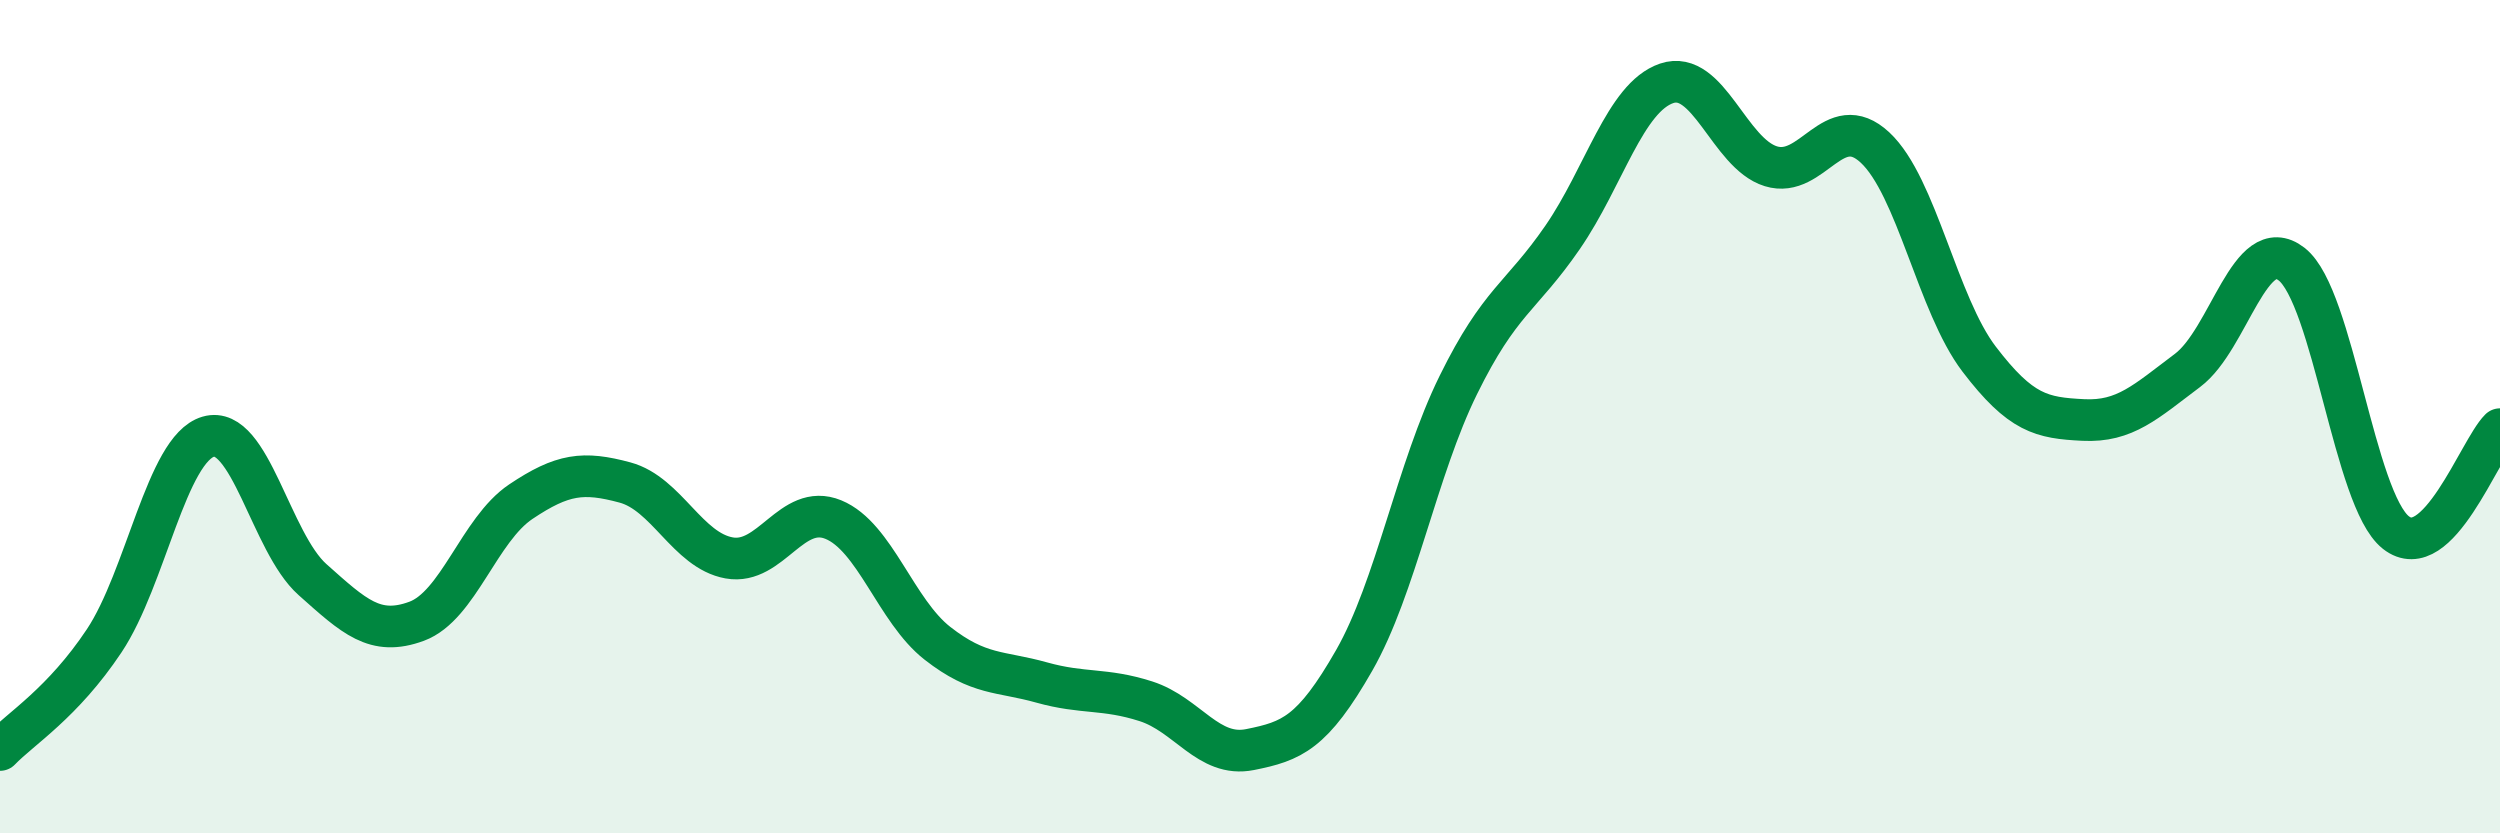
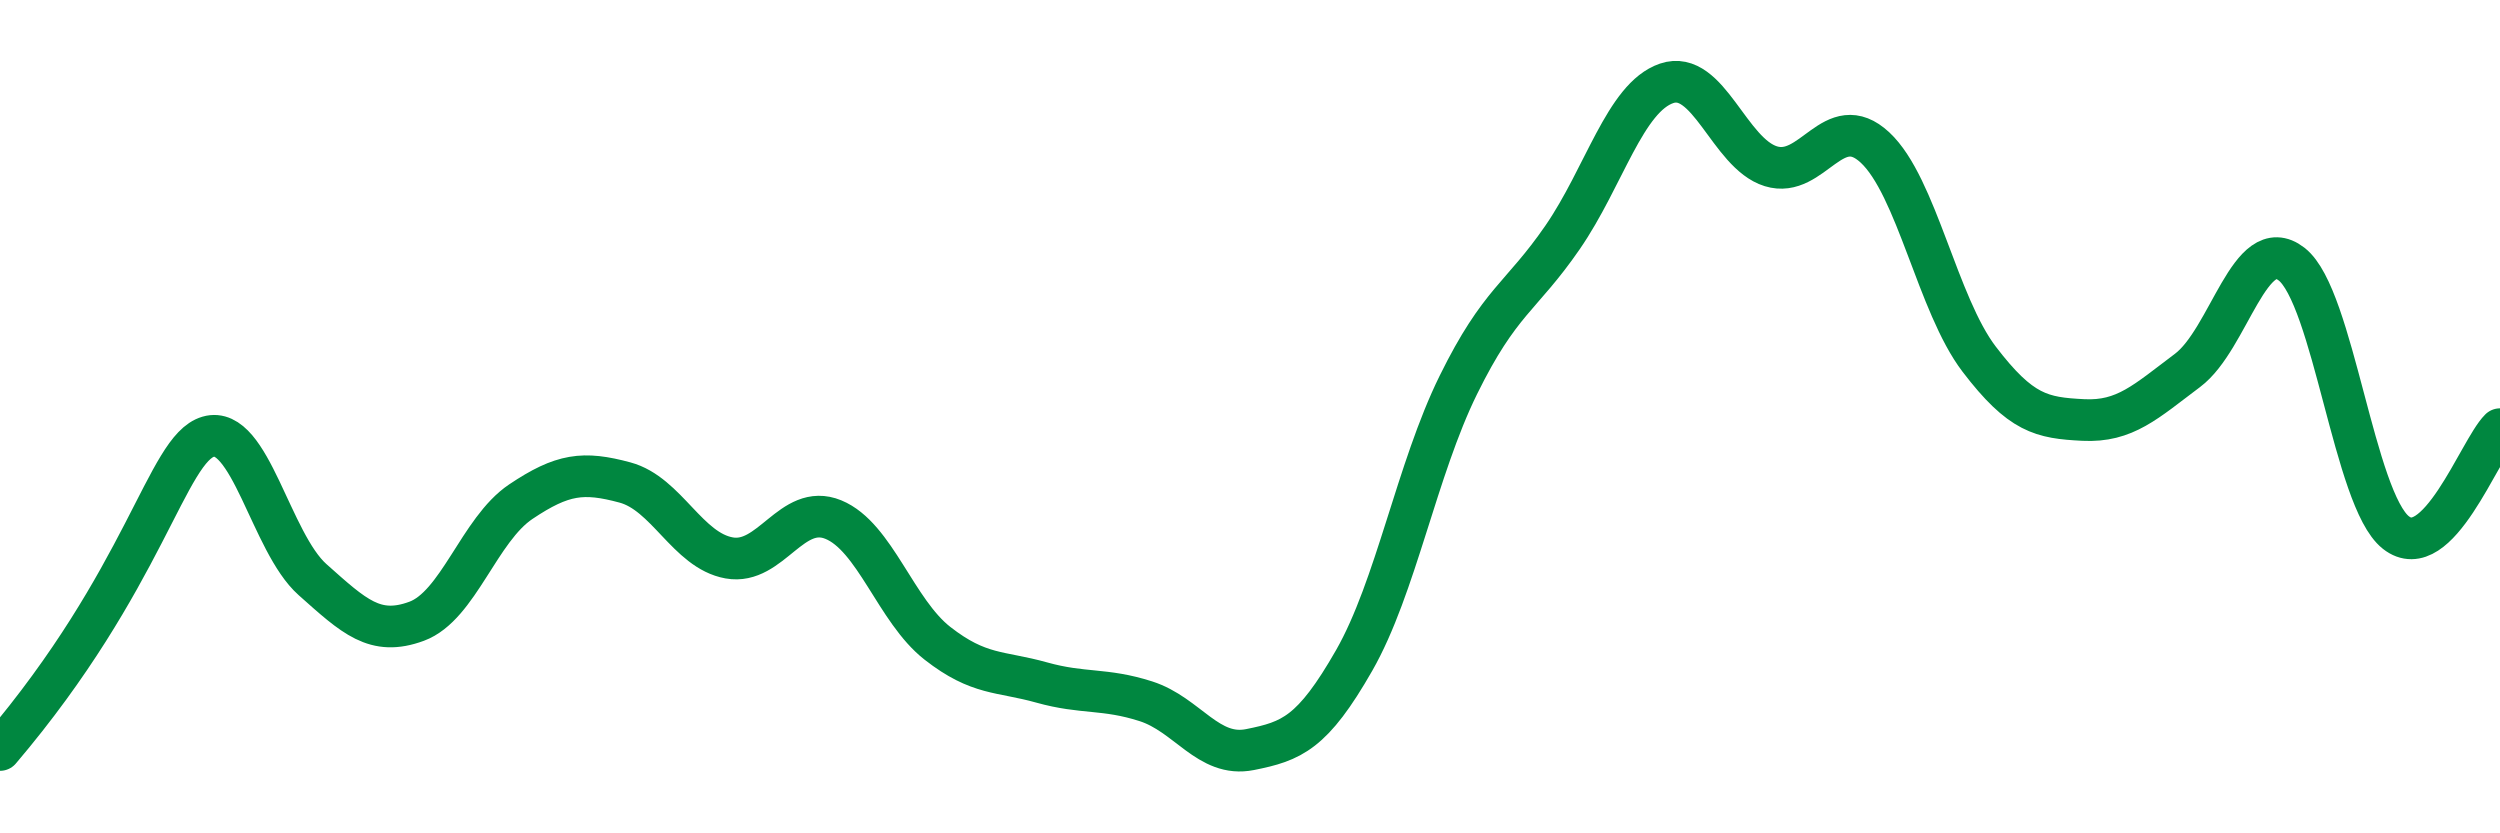
<svg xmlns="http://www.w3.org/2000/svg" width="60" height="20" viewBox="0 0 60 20">
-   <path d="M 0,18 C 0.5,17.48 1.5,16.88 2.5,15.38 C 3.5,13.88 4,10.77 5,10.48 C 6,10.19 6.5,13.02 7.5,13.91 C 8.5,14.8 9,15.28 10,14.91 C 11,14.54 11.5,12.71 12.5,12.04 C 13.5,11.37 14,11.31 15,11.58 C 16,11.85 16.5,13.21 17.5,13.39 C 18.5,13.57 19,12.06 20,12.47 C 21,12.88 21.5,14.66 22.5,15.44 C 23.5,16.22 24,16.1 25,16.38 C 26,16.66 26.5,16.51 27.5,16.83 C 28.5,17.15 29,18.19 30,17.99 C 31,17.79 31.5,17.6 32.5,15.85 C 33.5,14.1 34,11.27 35,9.24 C 36,7.21 36.5,7.15 37.5,5.7 C 38.5,4.25 39,2.34 40,2 C 41,1.66 41.5,3.68 42.5,3.99 C 43.5,4.3 44,2.61 45,3.54 C 46,4.47 46.5,7.31 47.5,8.62 C 48.5,9.93 49,10.03 50,10.08 C 51,10.13 51.5,9.64 52.5,8.89 C 53.5,8.14 54,5.56 55,6.34 C 56,7.12 56.5,11.99 57.5,12.78 C 58.5,13.57 59.5,10.8 60,10.3L60 20L0 20Z" fill="#008740" opacity="0.1" stroke-linecap="round" stroke-linejoin="round" />
-   <path d="M 0,18 C 0.5,17.48 1.5,16.88 2.5,15.38 C 3.5,13.88 4,10.77 5,10.48 C 6,10.19 6.5,13.02 7.5,13.91 C 8.5,14.8 9,15.28 10,14.91 C 11,14.54 11.5,12.71 12.5,12.04 C 13.5,11.37 14,11.31 15,11.58 C 16,11.85 16.5,13.21 17.5,13.39 C 18.5,13.57 19,12.06 20,12.47 C 21,12.88 21.5,14.66 22.5,15.44 C 23.5,16.22 24,16.1 25,16.38 C 26,16.66 26.5,16.51 27.5,16.83 C 28.5,17.15 29,18.19 30,17.99 C 31,17.79 31.5,17.6 32.5,15.85 C 33.5,14.1 34,11.27 35,9.24 C 36,7.21 36.5,7.15 37.5,5.7 C 38.5,4.25 39,2.34 40,2 C 41,1.66 41.5,3.68 42.5,3.99 C 43.5,4.3 44,2.61 45,3.54 C 46,4.47 46.5,7.31 47.5,8.62 C 48.5,9.93 49,10.03 50,10.08 C 51,10.13 51.5,9.64 52.5,8.89 C 53.5,8.14 54,5.56 55,6.34 C 56,7.12 56.5,11.99 57.5,12.78 C 58.5,13.57 59.5,10.8 60,10.3" stroke="#008740" stroke-width="1" fill="none" stroke-linecap="round" stroke-linejoin="round" />
+   <path d="M 0,18 C 3.5,13.88 4,10.77 5,10.48 C 6,10.19 6.5,13.02 7.5,13.91 C 8.5,14.8 9,15.28 10,14.91 C 11,14.54 11.5,12.71 12.5,12.04 C 13.5,11.37 14,11.31 15,11.58 C 16,11.85 16.5,13.21 17.5,13.39 C 18.5,13.57 19,12.06 20,12.47 C 21,12.88 21.5,14.66 22.5,15.44 C 23.5,16.22 24,16.1 25,16.38 C 26,16.66 26.5,16.51 27.5,16.83 C 28.5,17.15 29,18.19 30,17.99 C 31,17.79 31.5,17.6 32.5,15.85 C 33.5,14.1 34,11.27 35,9.24 C 36,7.21 36.5,7.15 37.5,5.7 C 38.5,4.25 39,2.34 40,2 C 41,1.66 41.5,3.68 42.5,3.99 C 43.5,4.3 44,2.61 45,3.54 C 46,4.47 46.5,7.31 47.5,8.62 C 48.5,9.93 49,10.03 50,10.08 C 51,10.13 51.5,9.64 52.5,8.89 C 53.5,8.14 54,5.56 55,6.34 C 56,7.12 56.5,11.99 57.5,12.78 C 58.5,13.57 59.5,10.8 60,10.3" stroke="#008740" stroke-width="1" fill="none" stroke-linecap="round" stroke-linejoin="round" />
</svg>